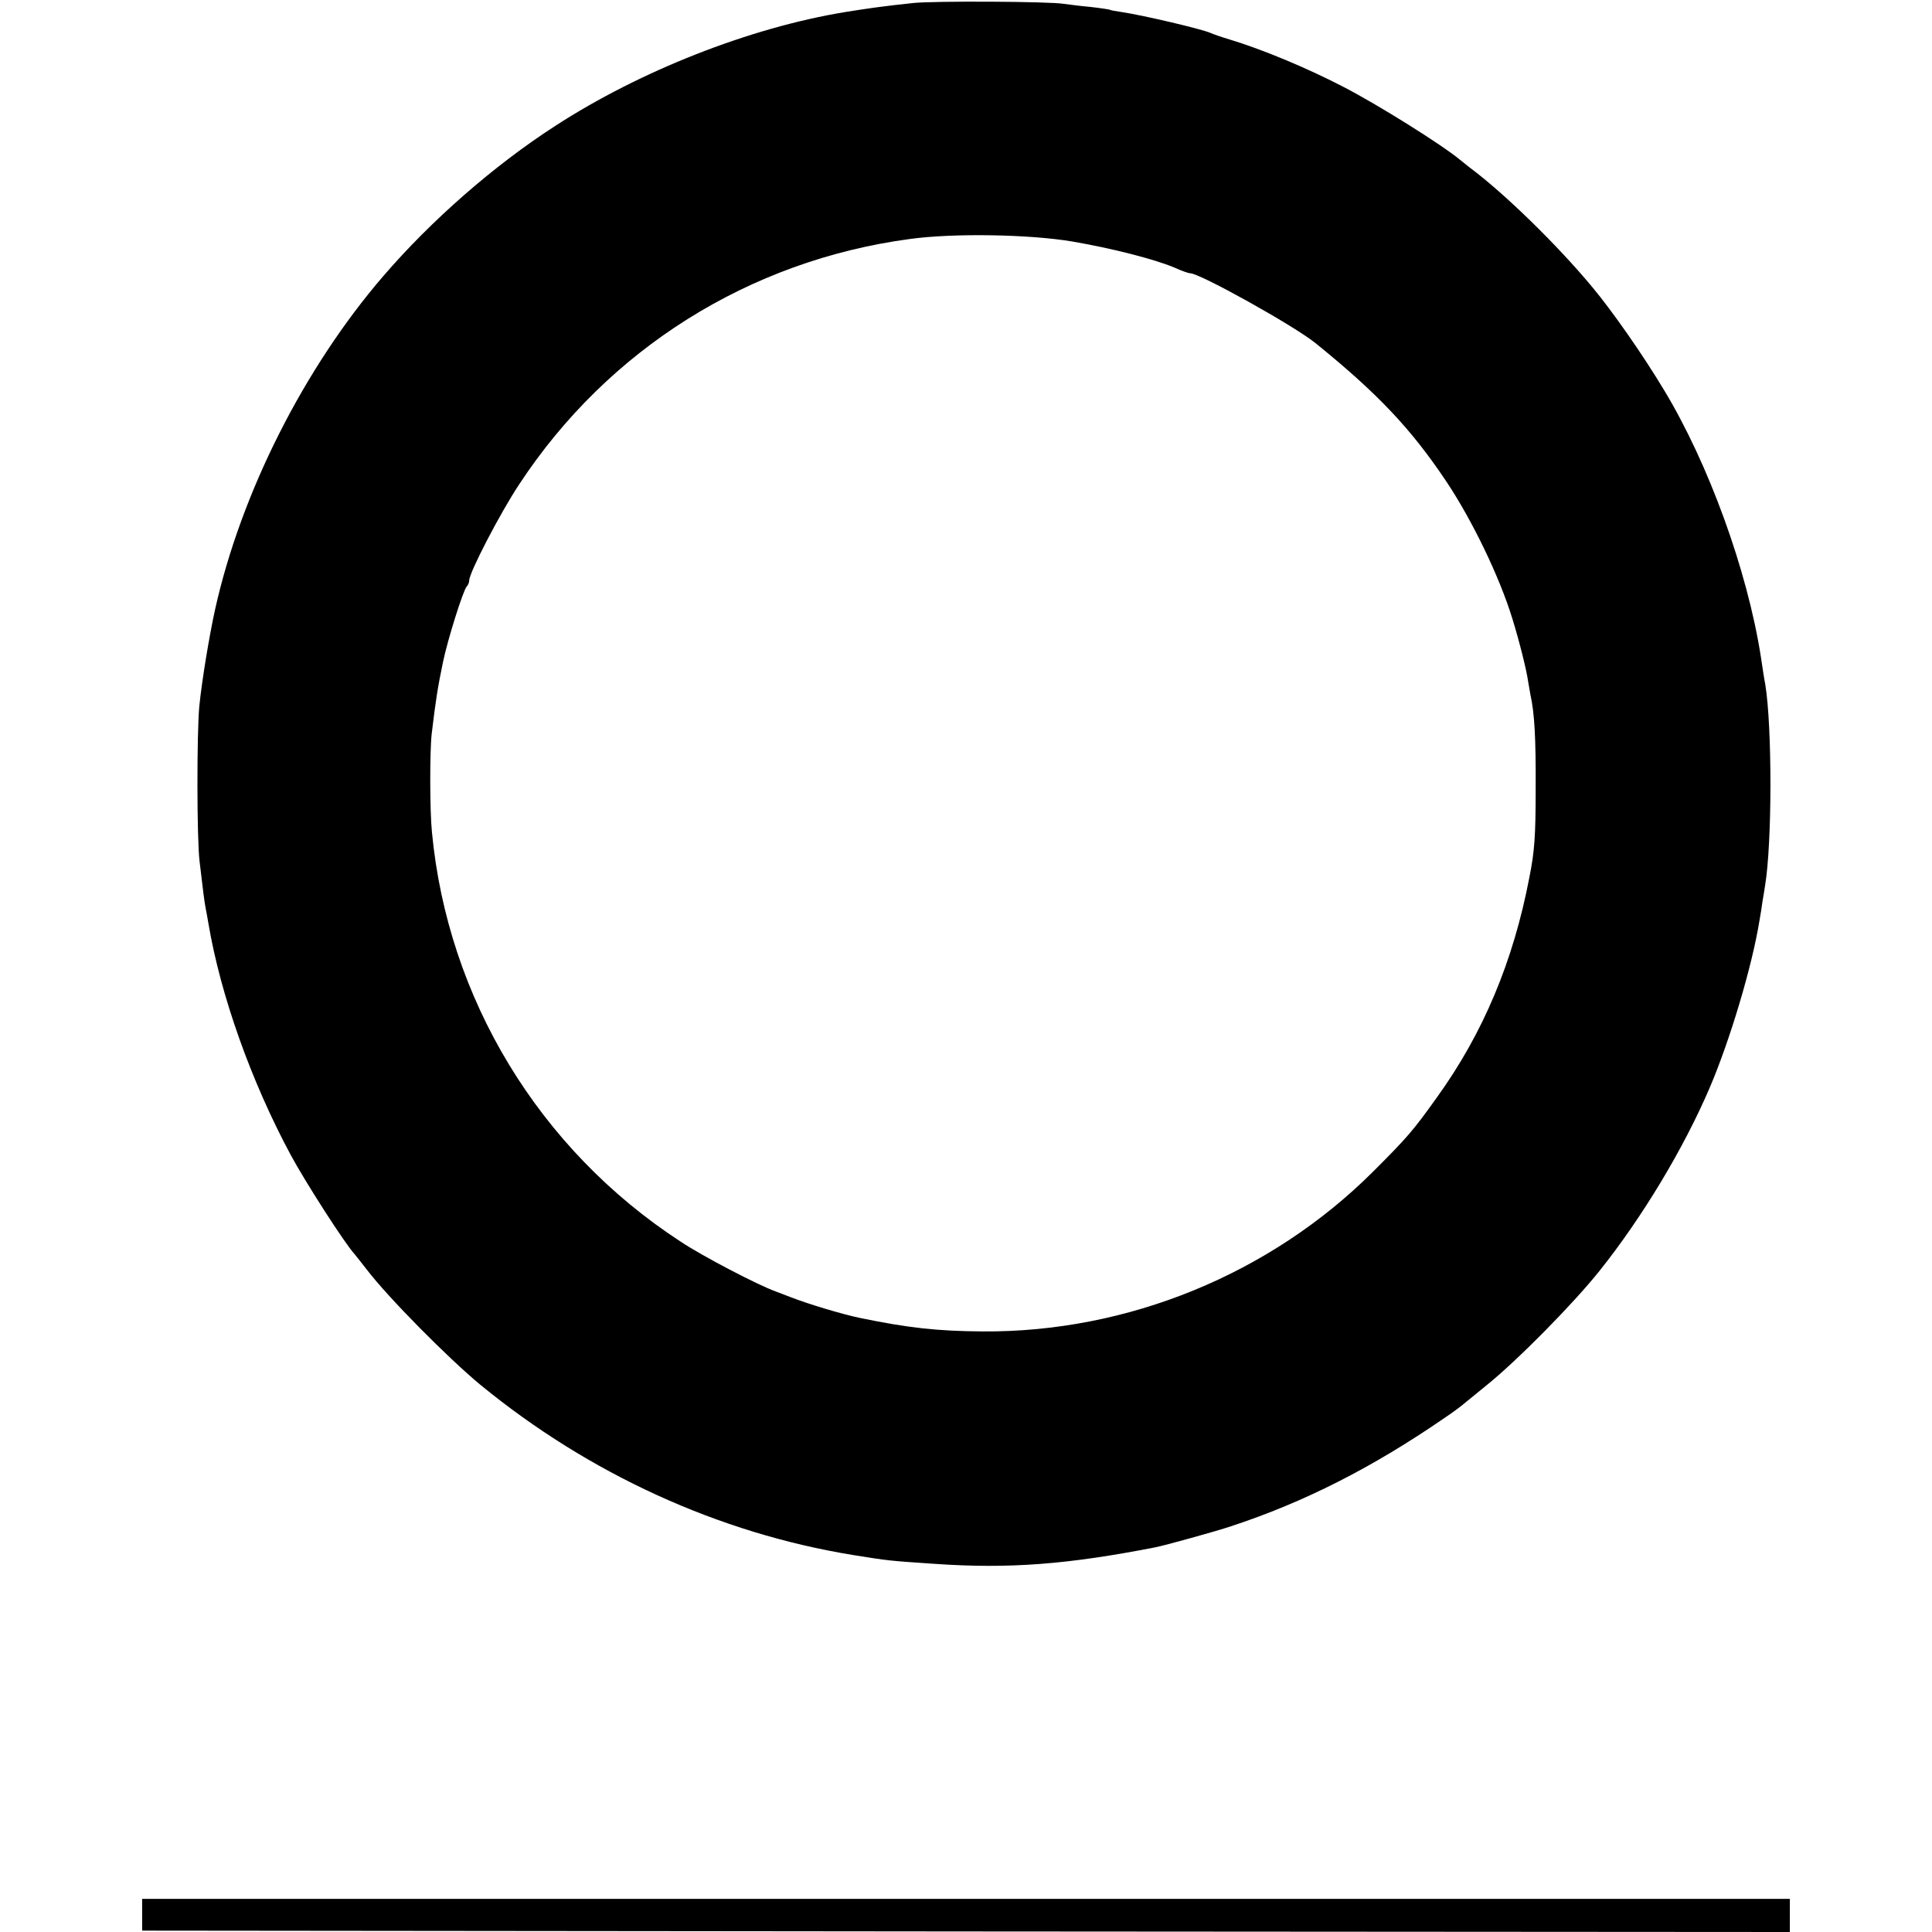
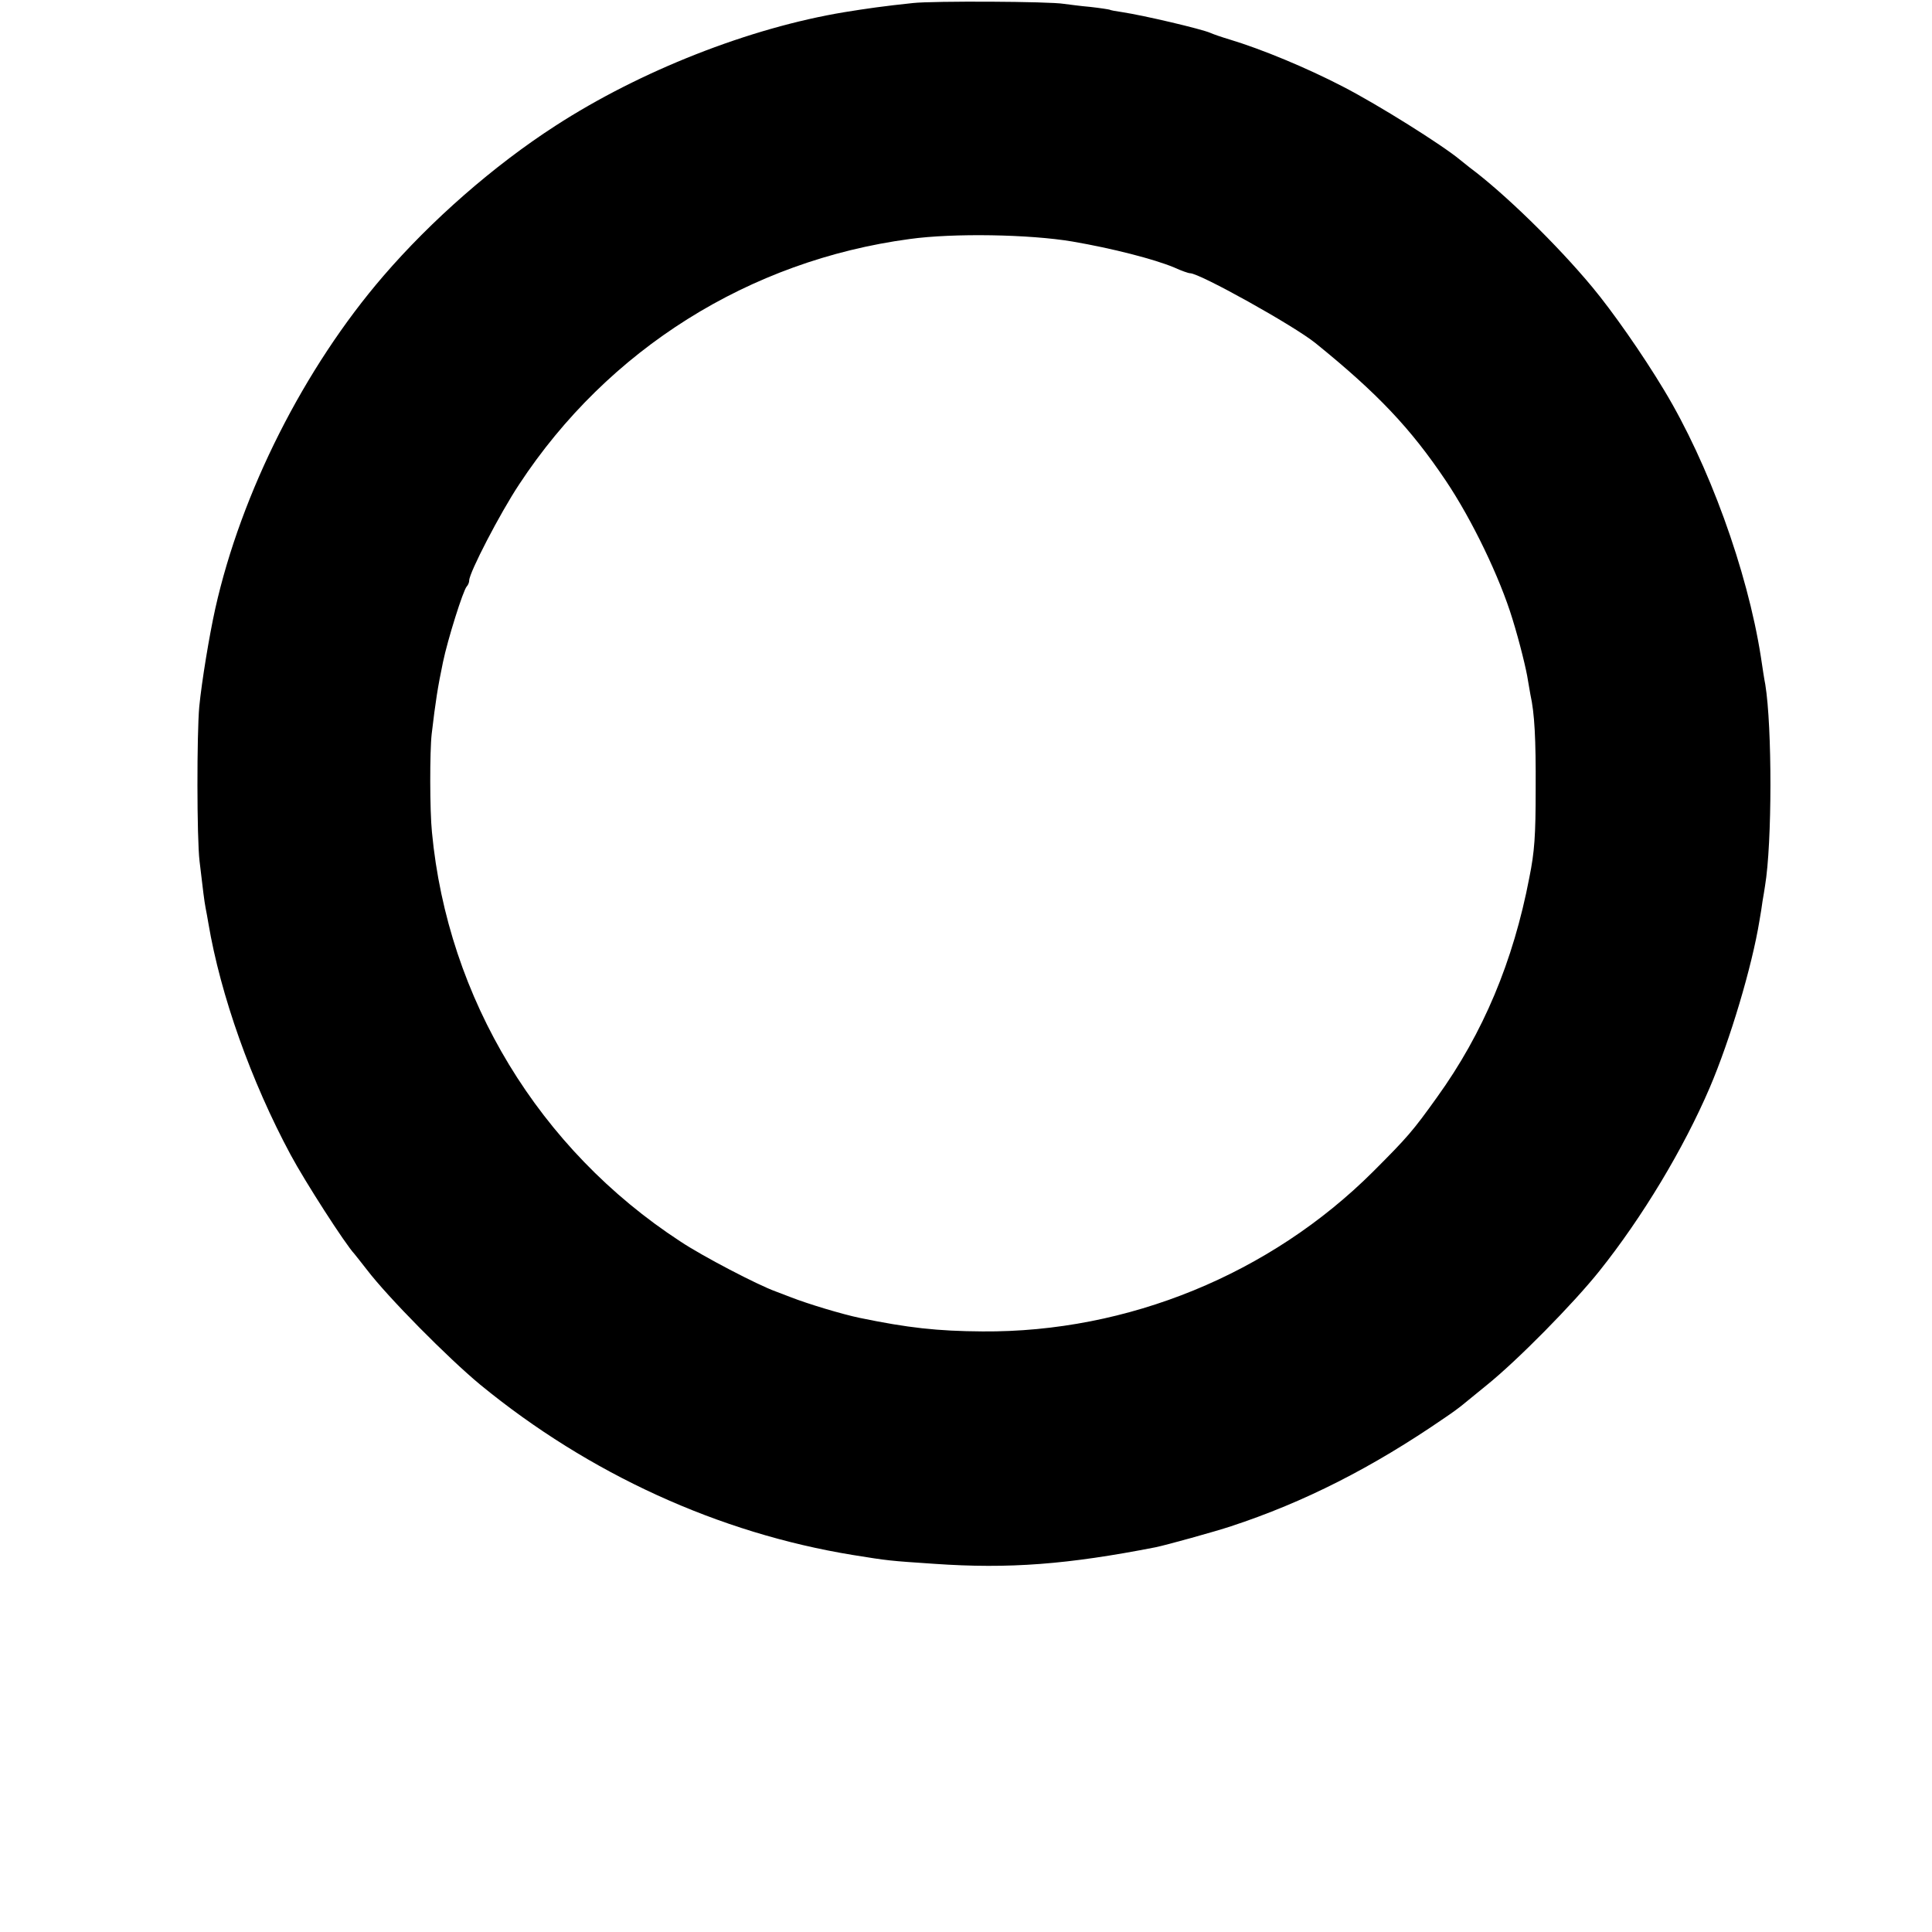
<svg xmlns="http://www.w3.org/2000/svg" version="1.0" width="700pt" height="700pt" viewBox="0 0 700 700" preserveAspectRatio="xMidYMid meet">
  <g transform="translate(0,700) scale(0.1,-0.1)" fill="#000000" stroke="none">
    <path d="M3308 6989 c-105 -11 -168 -20 -248 -33 -345 -57 -741 -213 -1048 -412 -223 -144 -449 -342 -623 -544 -287 -333 -515 -785 -609 -1205 -22 -99 -49 -264 -58 -355 -9 -98 -9 -477 1 -560 13 -110 17 -144 22 -170 3 -14 7 -38 10 -55 44 -261 155 -573 298 -839 52 -97 198 -324 231 -359 6 -7 26 -33 45 -57 77 -101 295 -321 411 -417 395 -324 865 -538 1350 -617 130 -21 132 -21 295 -32 272 -19 485 -2 802 60 39 8 216 57 273 76 265 87 513 213 773 392 27 18 54 38 60 43 7 6 48 39 92 75 112 90 315 296 410 415 155 194 305 443 400 665 73 171 153 438 180 605 4 22 9 54 11 70 3 17 7 41 9 55 26 155 26 576 1 730 -3 14 -10 59 -16 100 -49 314 -190 701 -351 967 -78 130 -189 288 -260 373 -128 154 -319 340 -444 433 -5 4 -21 17 -35 28 -65 54 -296 199 -424 265 -133 69 -295 136 -411 171 -27 8 -59 19 -70 24 -32 14 -240 63 -319 75 -22 3 -43 7 -46 9 -3 1 -34 6 -70 10 -36 3 -78 9 -95 11 -51 9 -476 11 -547 3z m577 -864 c146 -25 297 -64 369 -94 26 -12 52 -21 58 -21 35 0 376 -190 454 -253 225 -182 345 -309 472 -498 96 -143 196 -351 242 -502 26 -84 51 -186 56 -222 3 -16 7 -40 9 -52 15 -67 20 -159 19 -343 0 -168 -4 -226 -23 -320 -58 -303 -167 -563 -334 -795 -88 -123 -107 -145 -232 -270 -372 -371 -889 -583 -1415 -579 -164 1 -271 13 -445 49 -63 13 -189 51 -250 75 -11 4 -36 14 -55 21 -64 23 -264 127 -345 181 -512 334 -843 880 -900 1483 -8 78 -8 294 -1 355 14 119 22 170 41 261 17 82 73 260 86 274 5 5 9 15 9 22 0 28 112 244 181 348 322 490 834 811 1415 889 159 22 434 17 589 -9z" />
-     <path d="M515 63 l0 -58 2985 -3 2985 -2 0 60 0 60 -2985 0 -2985 0 0 -57z" />
  </g>
</svg>